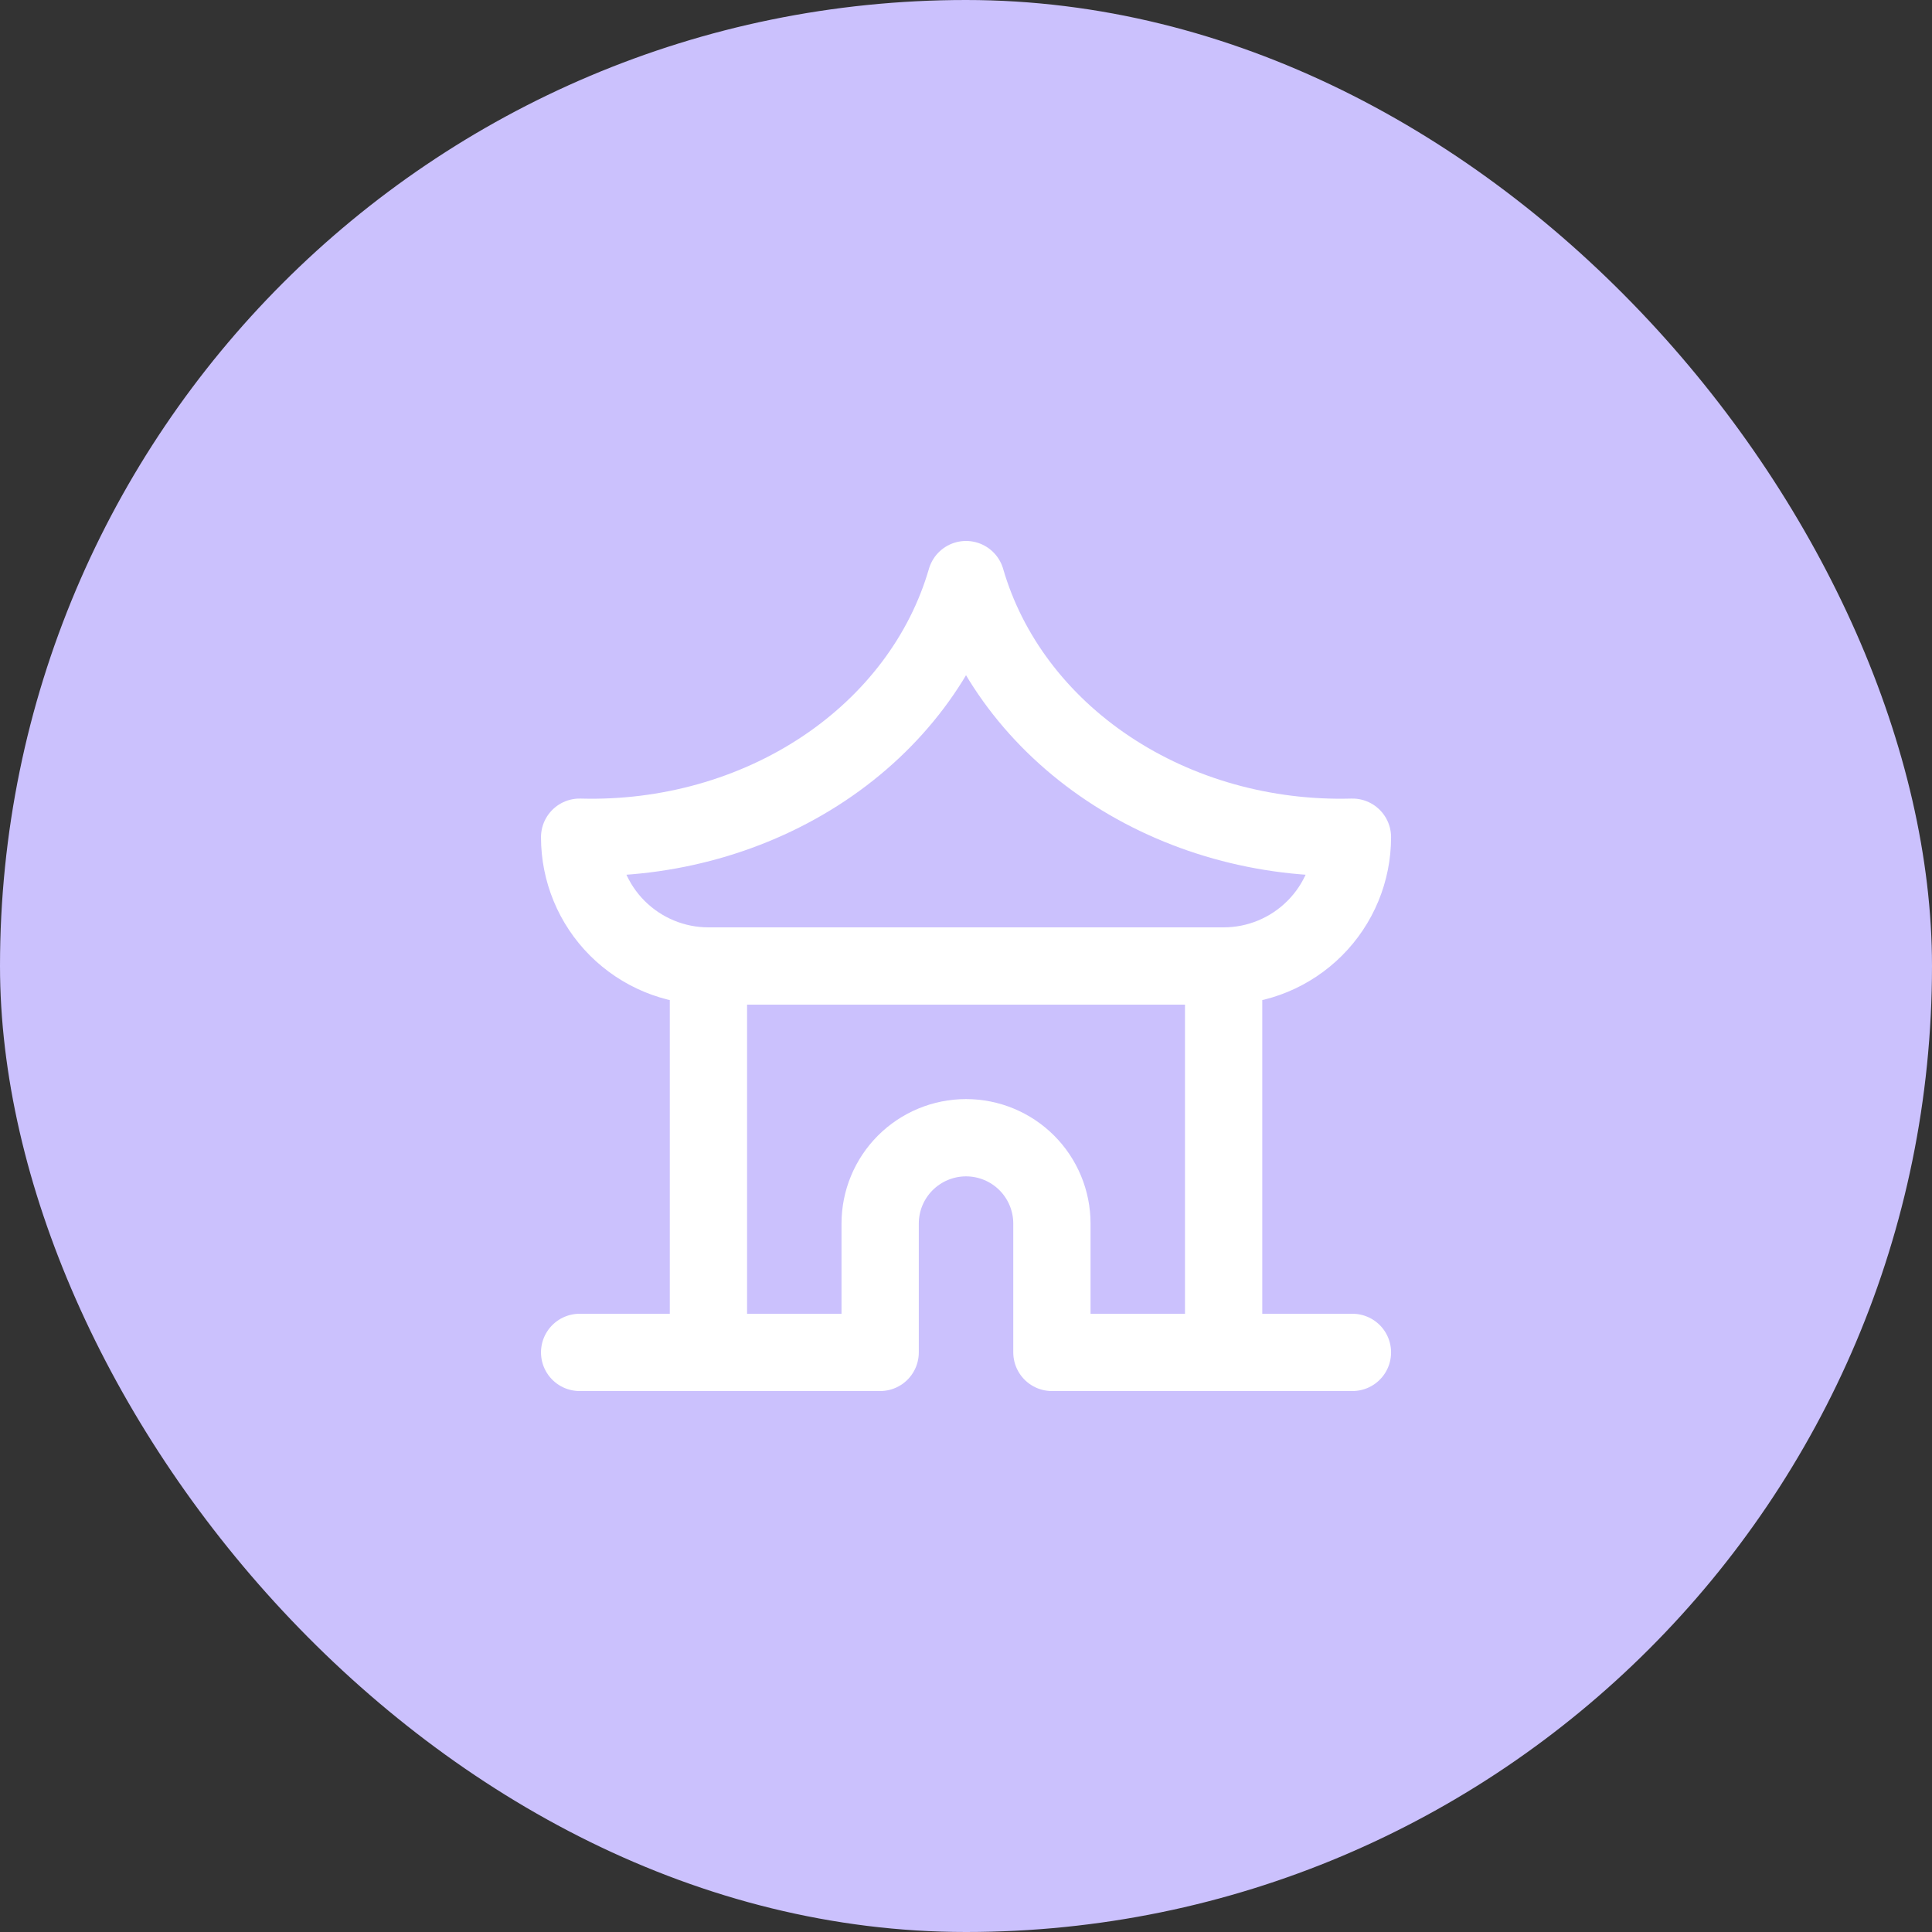
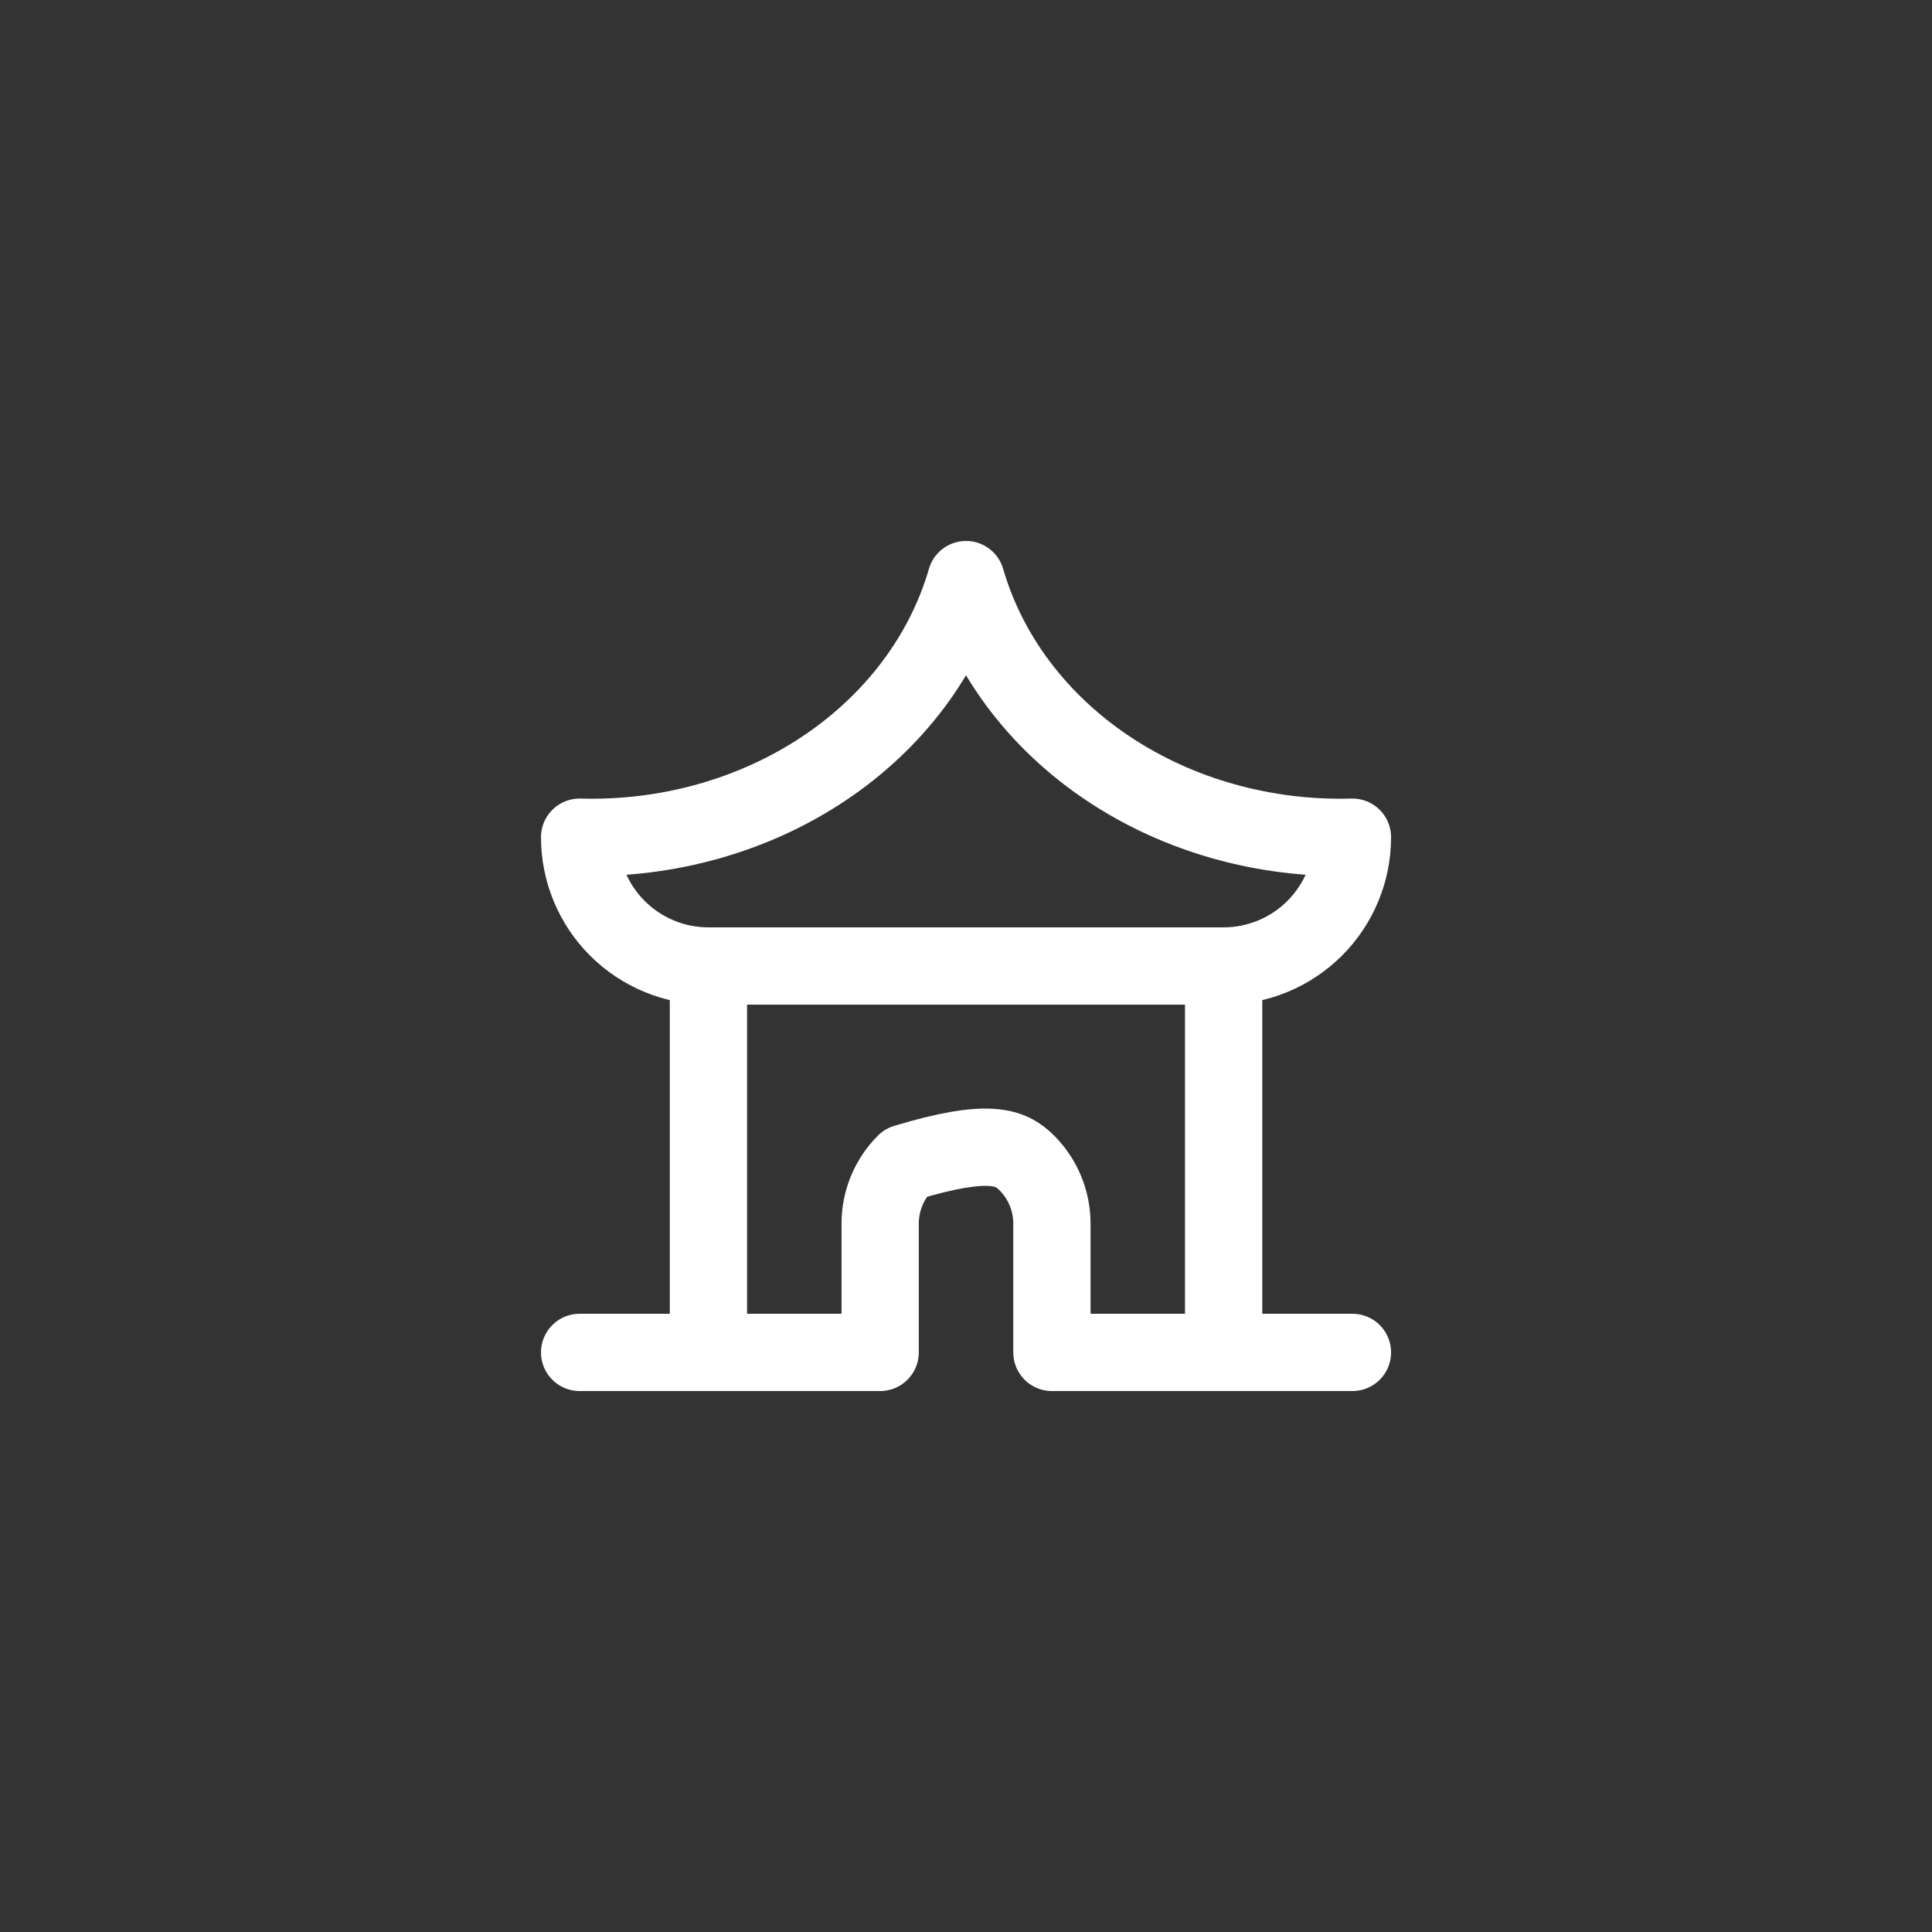
<svg xmlns="http://www.w3.org/2000/svg" width="60" height="60" viewBox="0 0 60 60" fill="none">
  <rect x="0" y="0" width="60" height="60" fill="#333333" stroke="none" />
-   <rect width="60" height="60" rx="30" fill="#CBC1FD" />
-   <path d="M18.001 42H27.334V38C27.334 37.292 27.615 36.614 28.115 36.114C28.616 35.614 29.294 35.333 30.001 35.333C30.708 35.333 31.387 35.614 31.887 36.114C32.387 36.614 32.668 37.292 32.668 38V42H42.001M22.001 42V30M22.001 30H38.001M22.001 30C20.94 30 19.923 29.578 19.172 28.828C18.422 28.078 18.001 27.061 18.001 26C20.726 26.076 23.399 25.326 25.581 23.872C27.762 22.418 29.321 20.347 30.001 18C30.681 20.347 32.24 22.418 34.422 23.872C36.603 25.326 39.276 26.076 42.001 26C42.001 27.061 41.58 28.078 40.829 28.828C40.079 29.578 39.062 30 38.001 30M38.001 42V30" stroke="white" stroke-width="2.4" stroke-linecap="round" stroke-linejoin="round" />
+   <path d="M18.001 42H27.334V38C27.334 37.292 27.615 36.614 28.115 36.114C30.708 35.333 31.387 35.614 31.887 36.114C32.387 36.614 32.668 37.292 32.668 38V42H42.001M22.001 42V30M22.001 30H38.001M22.001 30C20.94 30 19.923 29.578 19.172 28.828C18.422 28.078 18.001 27.061 18.001 26C20.726 26.076 23.399 25.326 25.581 23.872C27.762 22.418 29.321 20.347 30.001 18C30.681 20.347 32.24 22.418 34.422 23.872C36.603 25.326 39.276 26.076 42.001 26C42.001 27.061 41.58 28.078 40.829 28.828C40.079 29.578 39.062 30 38.001 30M38.001 42V30" stroke="white" stroke-width="2.4" stroke-linecap="round" stroke-linejoin="round" />
</svg>